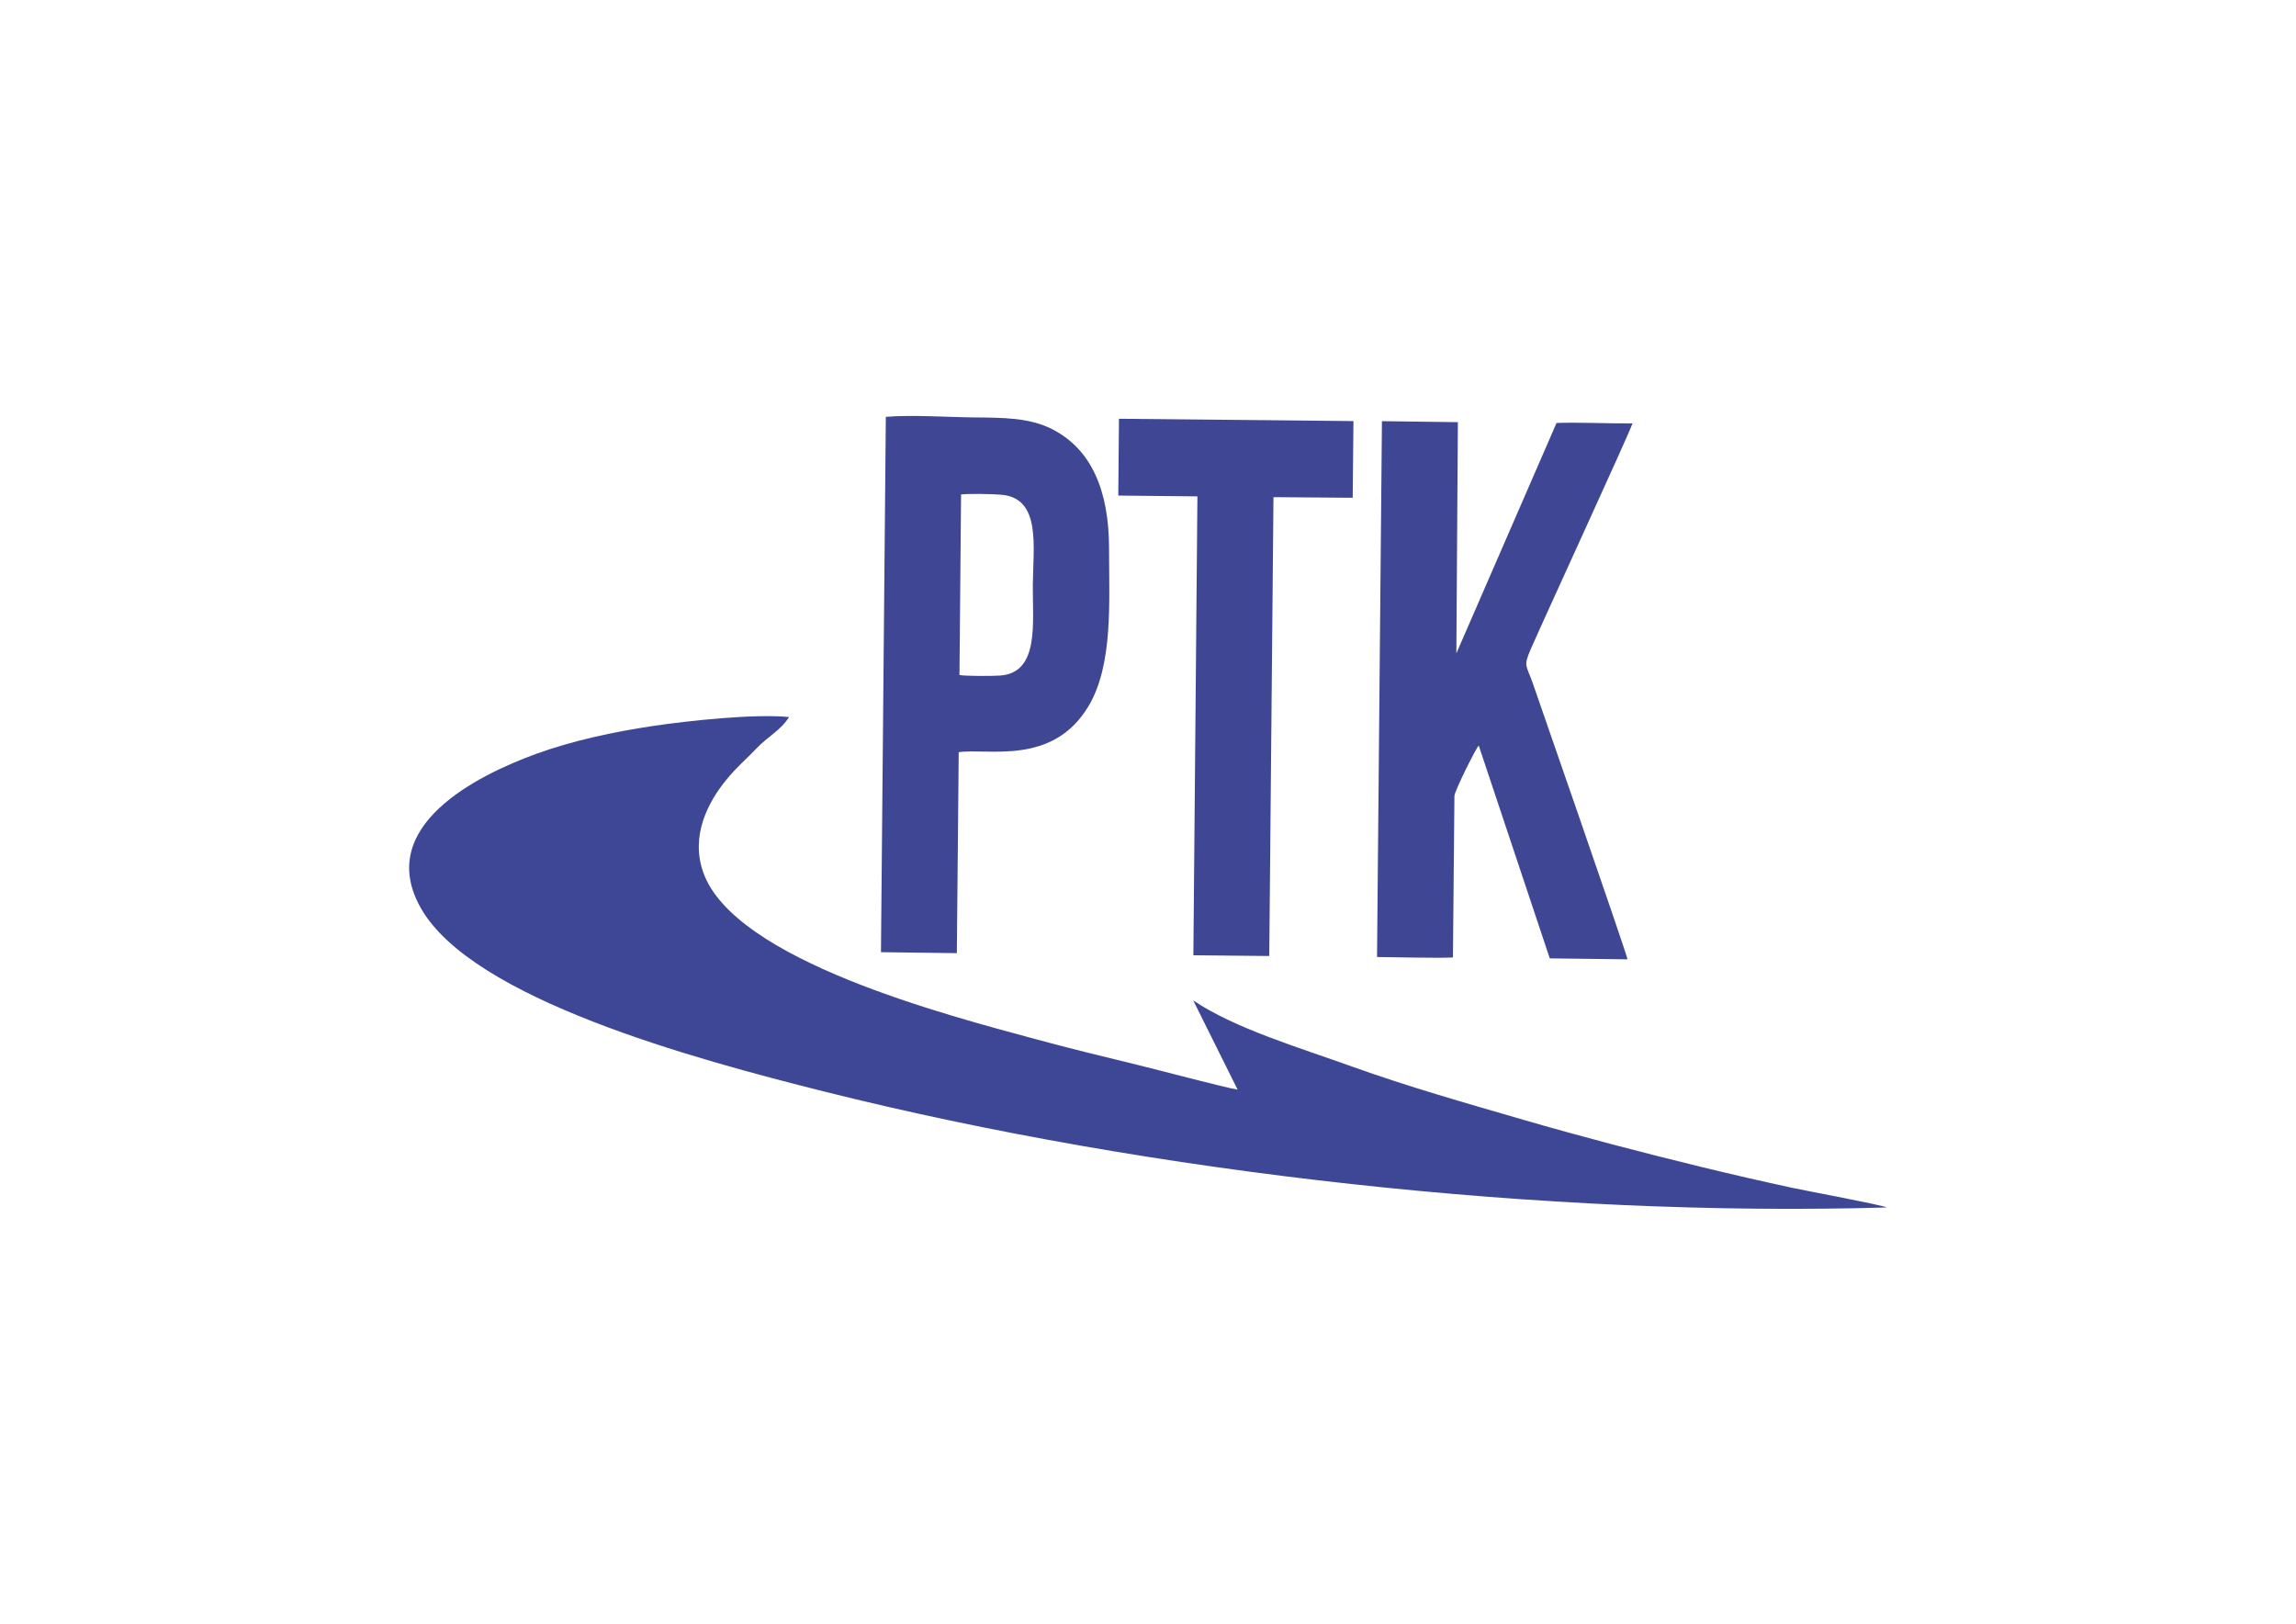
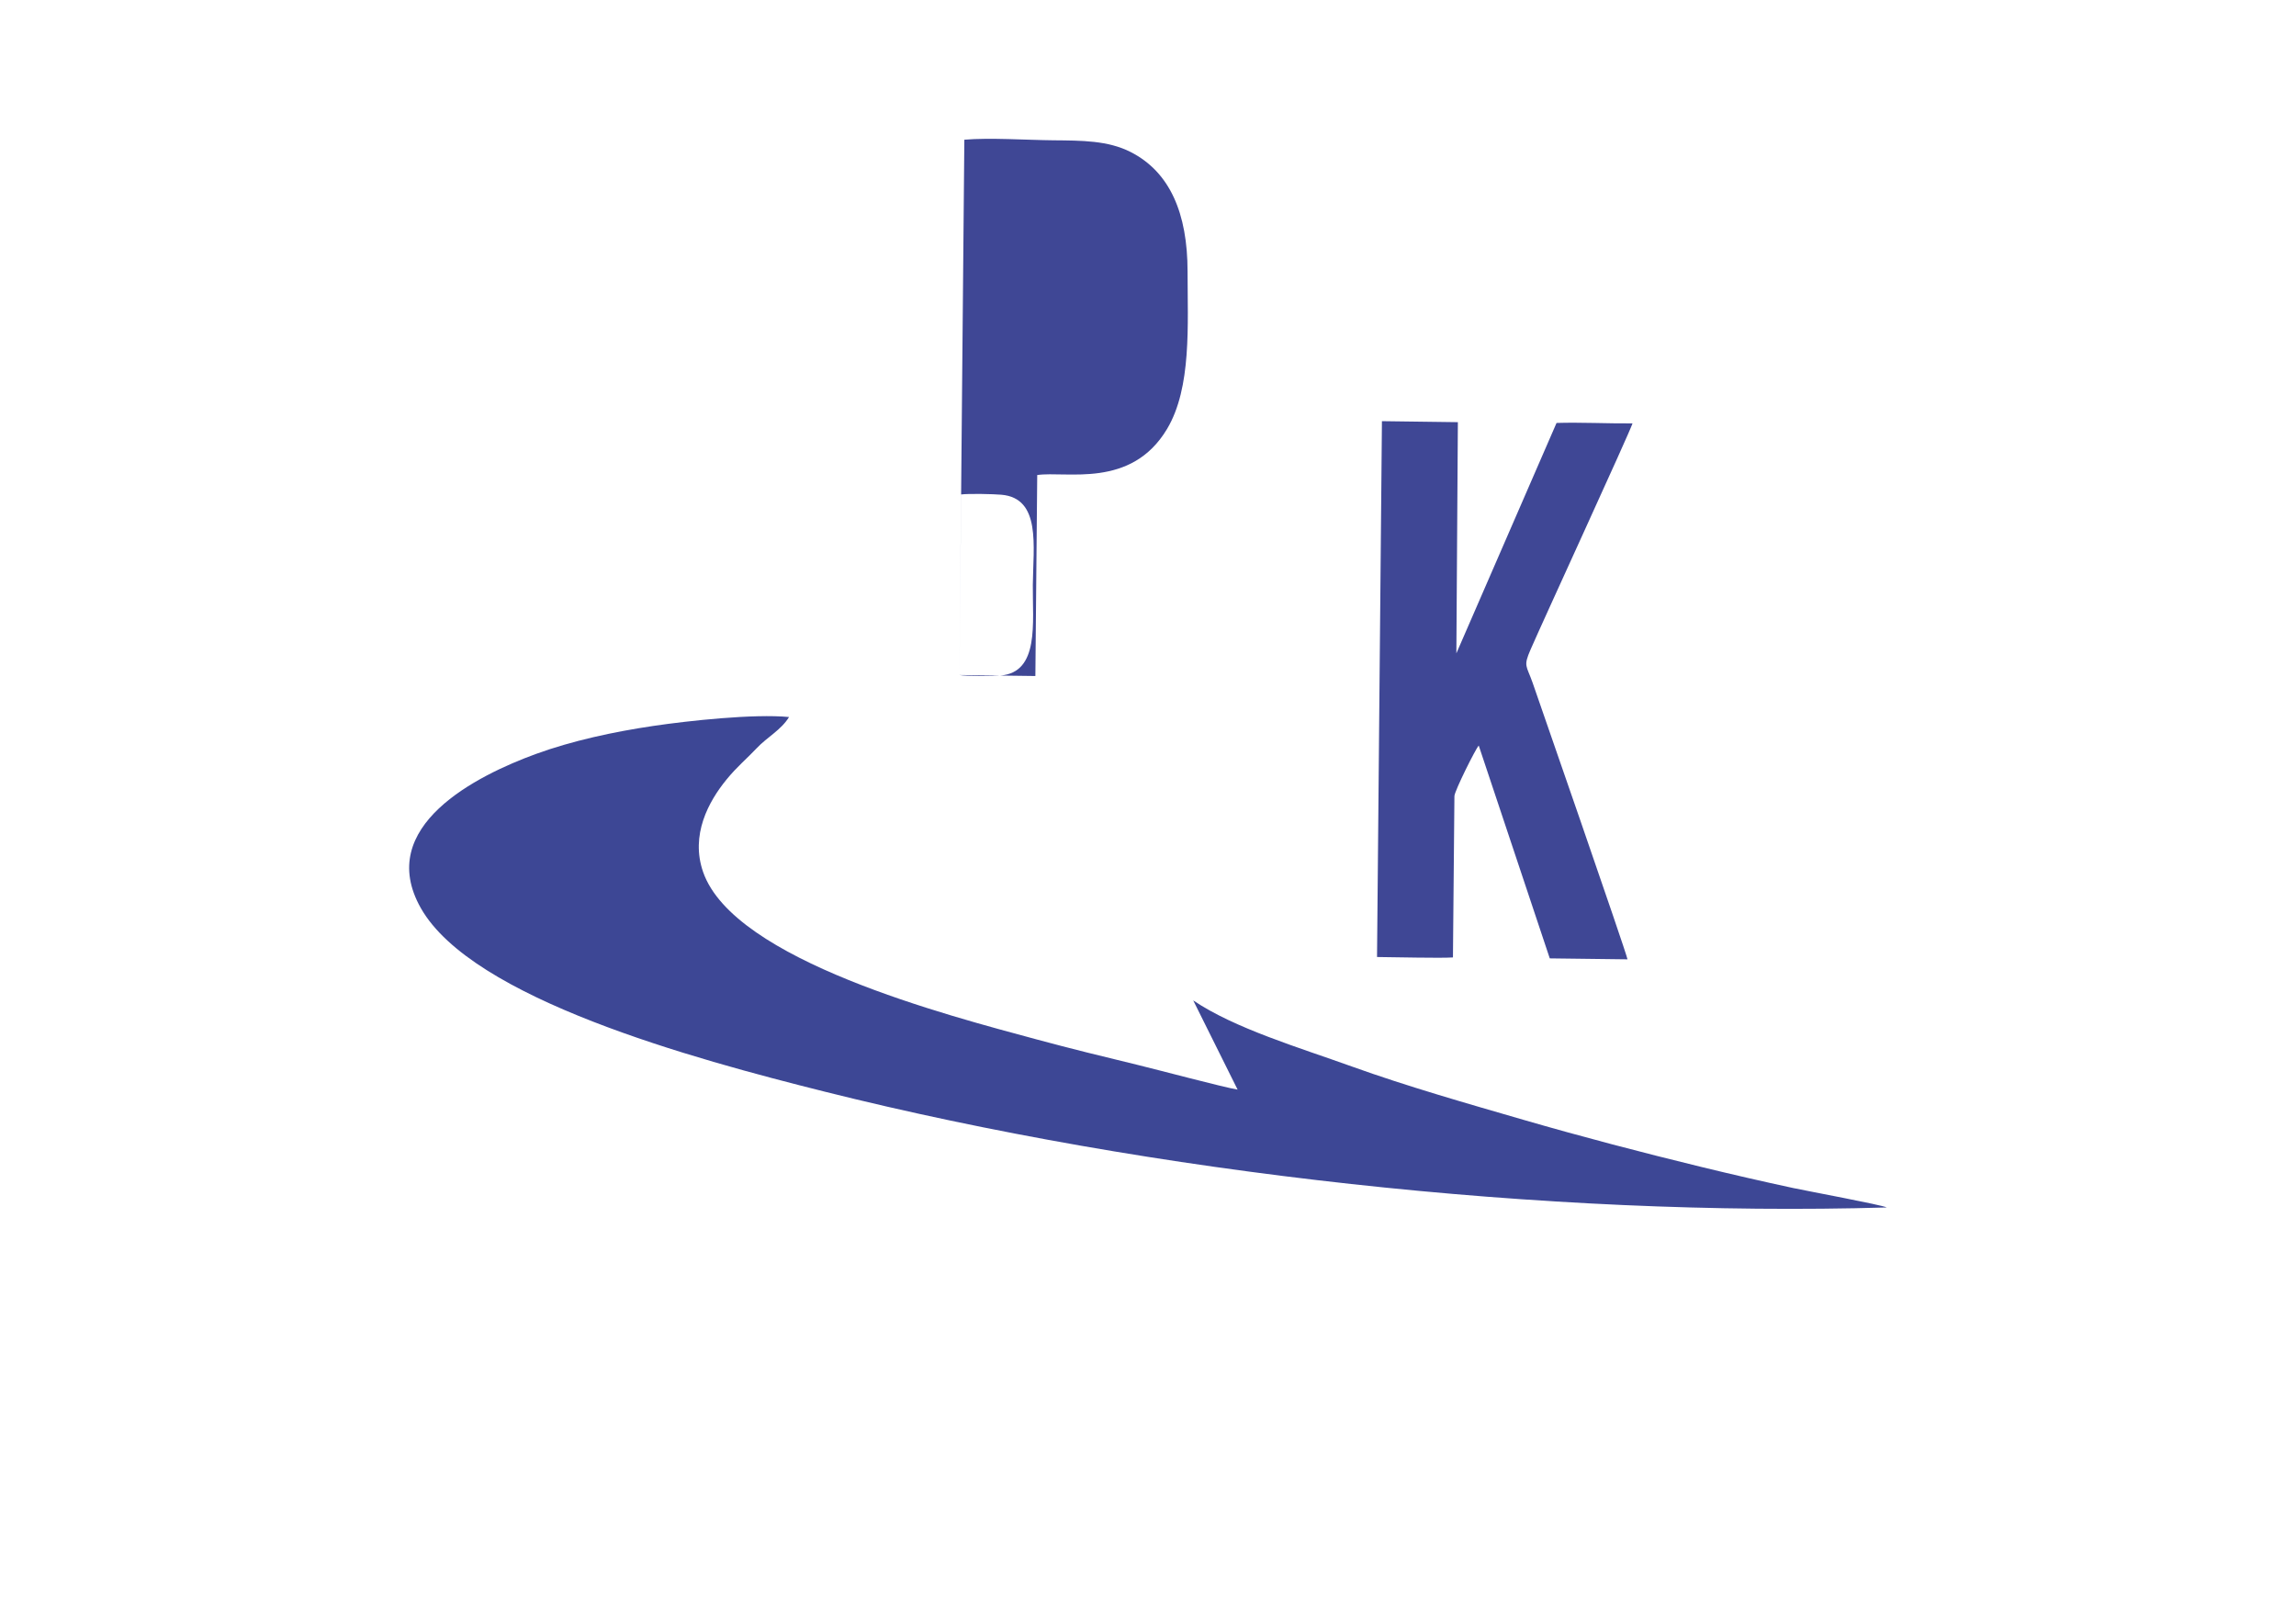
<svg xmlns="http://www.w3.org/2000/svg" xml:space="preserve" width="297mm" height="210mm" version="1.1" style="shape-rendering:geometricPrecision; text-rendering:geometricPrecision; image-rendering:optimizeQuality; fill-rule:evenodd; clip-rule:evenodd" viewBox="0 0 29700 21000">
  <defs>
    <style type="text/css">
   
    .fil1 {fill:#3F4795}
    .fil0 {fill:#3D4795}
   
  </style>
  </defs>
  <g id="Слой_x0020_1">
    <g id="_2696136994304">
      <path class="fil0" d="M24406.34 15616.52c-55.68,-31.85 -1045.72,-215.87 -1207.54,-250.69 -400.62,-86.22 -793.35,-176.53 -1184.24,-271.6 -780.36,-189.85 -1555.32,-392.91 -2307.39,-611 -735.02,-213.09 -1511.05,-434.7 -2217.09,-688.67 -681.12,-245.02 -1520.73,-493.97 -2055.12,-856l574.16 1153.88c-186.85,-31.05 -1029.05,-255.68 -1296.69,-320.46 -439.44,-106.36 -870.8,-211.75 -1302.13,-328.61 -1135.96,-307.7 -3914.54,-1020.51 -4314.59,-2163.74 -168.44,-481.49 71.9,-915.94 302.14,-1197.51 139.29,-170.47 261.36,-267.97 394.78,-409.83 125.99,-134.06 314.2,-233.37 413.94,-398.64 -450.75,-44.26 -1300.29,47.66 -1754.03,114.76 -518.04,76.56 -1054.51,193.15 -1517.83,361.99 -763.42,278.16 -2090.48,936.15 -1491.05,1994.34 663.8,1171.86 3519.57,1947.48 5230.08,2375.52 4223.63,1057.06 9336.91,1624.75 13732.6,1496.26z" />
      <path class="fil1" d="M17875.66 5495.05l-63 6882.35c225.29,1.39 818.64,16.88 982.06,5.4l19.06 -2086.61c0.7,-64.74 276.06,-615.59 314.52,-653.57l918.79 2752.39 1005.6 12.48c-17.27,-96.1 -1206.64,-3517.97 -1226.91,-3575.65 -80.95,-230.25 -122.71,-210.79 -26.96,-431.28 155.92,-359.14 1283.51,-2809.76 1318.68,-2924.64 -320.14,2.8 -673.51,-15.51 -982.86,-5.7l-1295.79 2979.82 19.48 -2989.93 -982.45 -13.05 -0.22 47.99z" />
-       <path class="fil1" d="M12411.3 8730.41l20.72 -2335.33c103.52,-12.76 411.31,-5.84 520.14,3.36 517.53,43.52 412.58,666.42 408,1165.86 -4.49,490.05 87.75,1131.15 -418.19,1172.66 -92.34,7.58 -448.99,8.53 -530.67,-6.55zm-1015.63 3584.43l981.78 12.7 24.03 -2599.37c376.08,-55 1214.8,181.13 1679.37,-595.88 319.78,-534.83 265.56,-1350.91 265.32,-2037.15 -0.24,-752.72 -228.8,-1285.6 -734.85,-1543.96 -295.51,-150.85 -638.5,-148.88 -999.38,-152.19 -341.59,-3.13 -829.15,-36.31 -1153.23,-7.59l-63.04 6923.44z" />
-       <polygon class="fil1" points="14465.69,6409.56 15489.18,6419.89 15436.88,12354.9 16418.52,12364.3 16473.17,6429.87 17497.74,6437.96 17507.8,5445.99 14474.4,5416 " />
+       <path class="fil1" d="M12411.3 8730.41l20.72 -2335.33c103.52,-12.76 411.31,-5.84 520.14,3.36 517.53,43.52 412.58,666.42 408,1165.86 -4.49,490.05 87.75,1131.15 -418.19,1172.66 -92.34,7.58 -448.99,8.53 -530.67,-6.55zl981.78 12.7 24.03 -2599.37c376.08,-55 1214.8,181.13 1679.37,-595.88 319.78,-534.83 265.56,-1350.91 265.32,-2037.15 -0.24,-752.72 -228.8,-1285.6 -734.85,-1543.96 -295.51,-150.85 -638.5,-148.88 -999.38,-152.19 -341.59,-3.13 -829.15,-36.31 -1153.23,-7.59l-63.04 6923.44z" />
    </g>
  </g>
</svg>